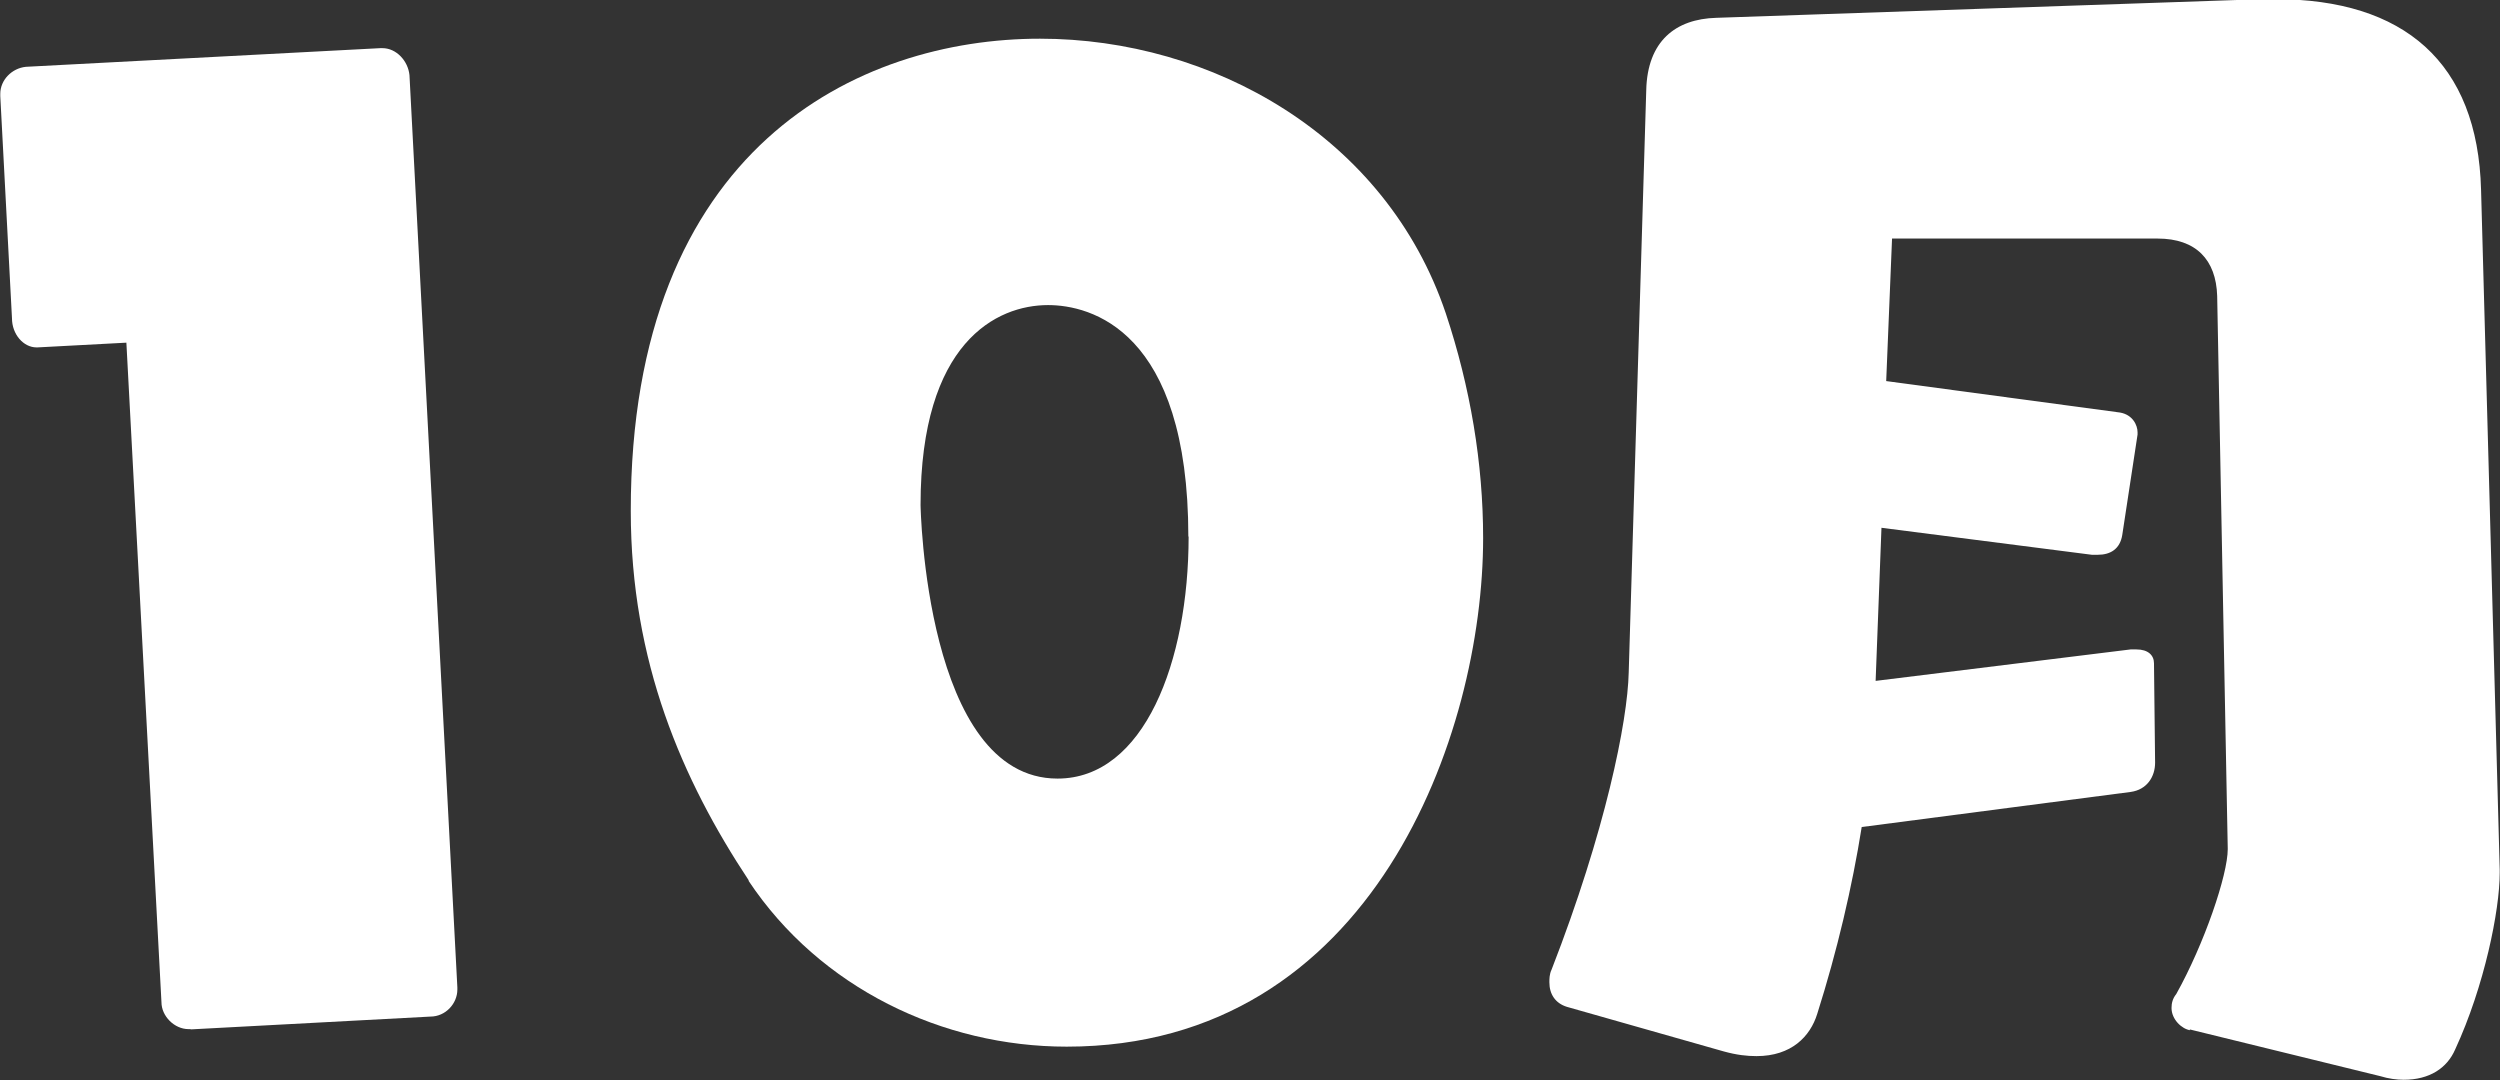
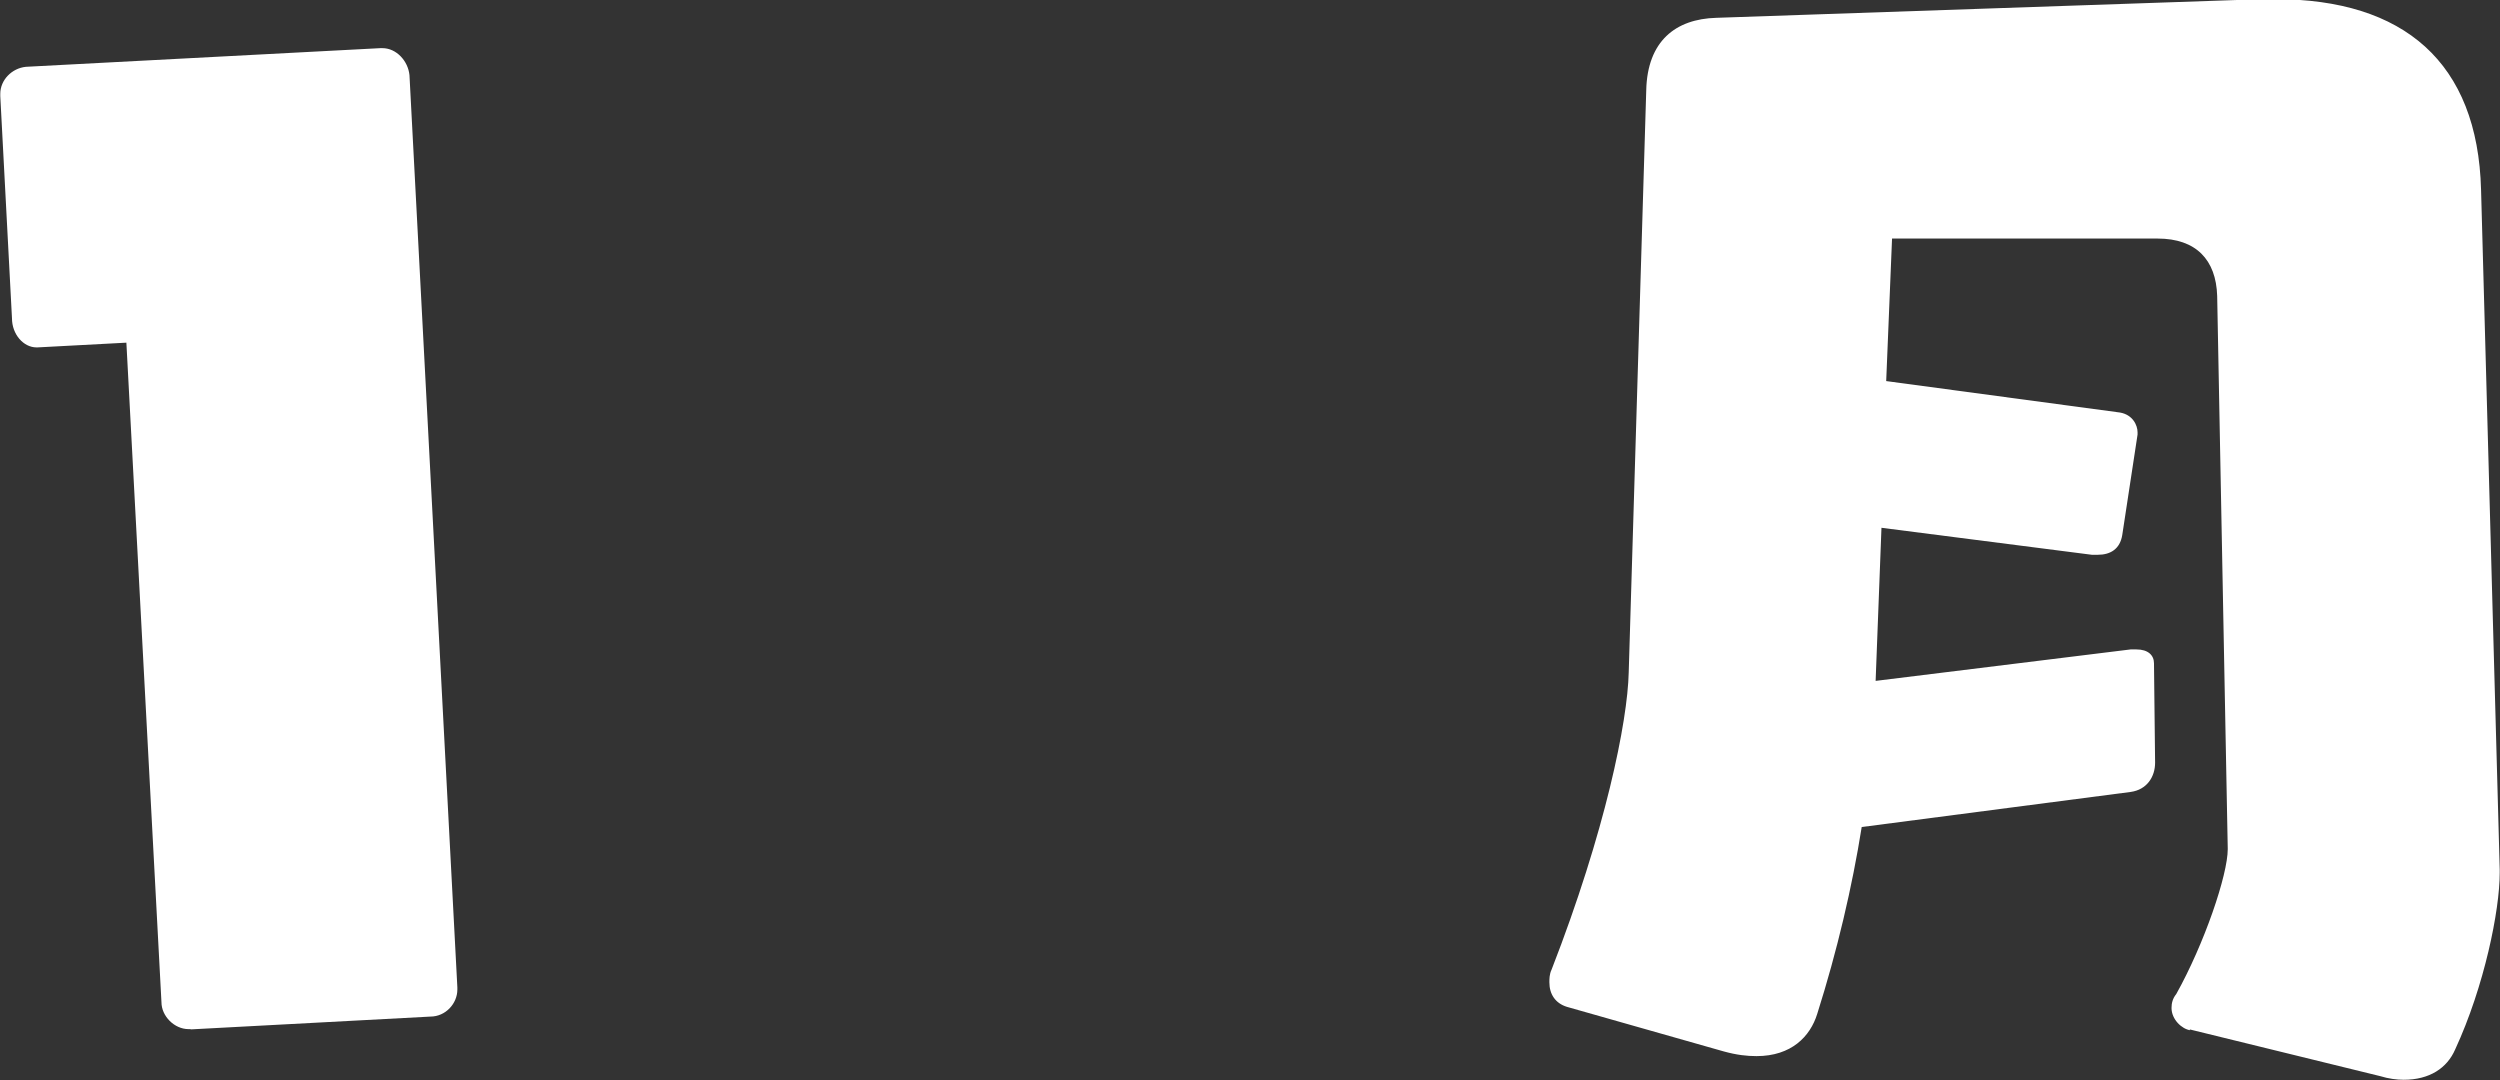
<svg xmlns="http://www.w3.org/2000/svg" id="_レイヤー_2" viewBox="0 0 89.81 38.81">
  <rect x="0" y="0" width="89.81" height="38.81" fill="#333333" stroke="none" />
  <defs>
    <style>.cls-1{fill:#fff;}</style>
  </defs>
  <g id="button">
    <path class="cls-1" d="M6.85,36.97h-.08c-.5,0-.97-.46-.97-.97l-1.26-23.69-3.19.17h-.04c-.46,0-.88-.46-.88-1.05l-.42-7.98v-.08c0-.5.42-.92.92-.97l12.73-.67h.08c.5,0,.92.46.97.97l1.72,32.77v.08c0,.5-.42.97-.97.97l-8.61.46Z" />
-     <path class="cls-1" d="M26.9,31.63c-2.39-3.61-4.24-7.86-4.24-13.27C22.65,5.29,30.84,1.39,37.36,1.39c6.17,0,12.43,3.49,14.58,9.87.88,2.65,1.34,5.38,1.34,8.07,0,7.02-3.95,18.27-14.96,18.27-4.45,0-8.86-2.1-11.43-5.96ZM42.69,19.28c0-7.44-3.53-8.32-5.04-8.32-1.85,0-4.58,1.34-4.58,7.18,0,.04.17,9.83,4.92,9.83,3.11,0,4.71-4.2,4.71-8.7Z" />
    <path class="cls-1" d="M78.68,37.01c-.29-.04-.67-.38-.67-.8,0-.17.04-.34.17-.5,1.01-1.81,1.85-4.28,1.85-5.21l-.38-19.87c-.04-1.3-.76-2.06-2.14-2.06h-9.54l-.21,5.12,8.4,1.13c.46.08.63.46.63.71v.08l-.55,3.61c-.08.5-.42.71-.88.71h-.21l-7.56-.97-.21,5.5,9.16-1.13h.21c.42,0,.63.21.63.5l.04,3.57c0,.5-.29.97-.88,1.05l-9.66,1.26c-.34,2.14-.88,4.45-1.6,6.72-.25.8-.92,1.51-2.18,1.51-.34,0-.71-.04-1.18-.17l-5.63-1.6c-.42-.13-.63-.46-.63-.88,0-.13,0-.29.08-.46,1.93-4.96,2.73-8.91,2.77-10.67l.63-20.92c.04-1.76,1.05-2.56,2.52-2.6l19.58-.67h.5c4.62,0,7.27,2.27,7.39,6.85l.67,24.41v.13c0,1.34-.55,4.07-1.6,6.34-.29.67-.92,1.09-1.85,1.09-.25,0-.55-.04-.84-.13l-6.85-1.68Z" />
  </g>
</svg>